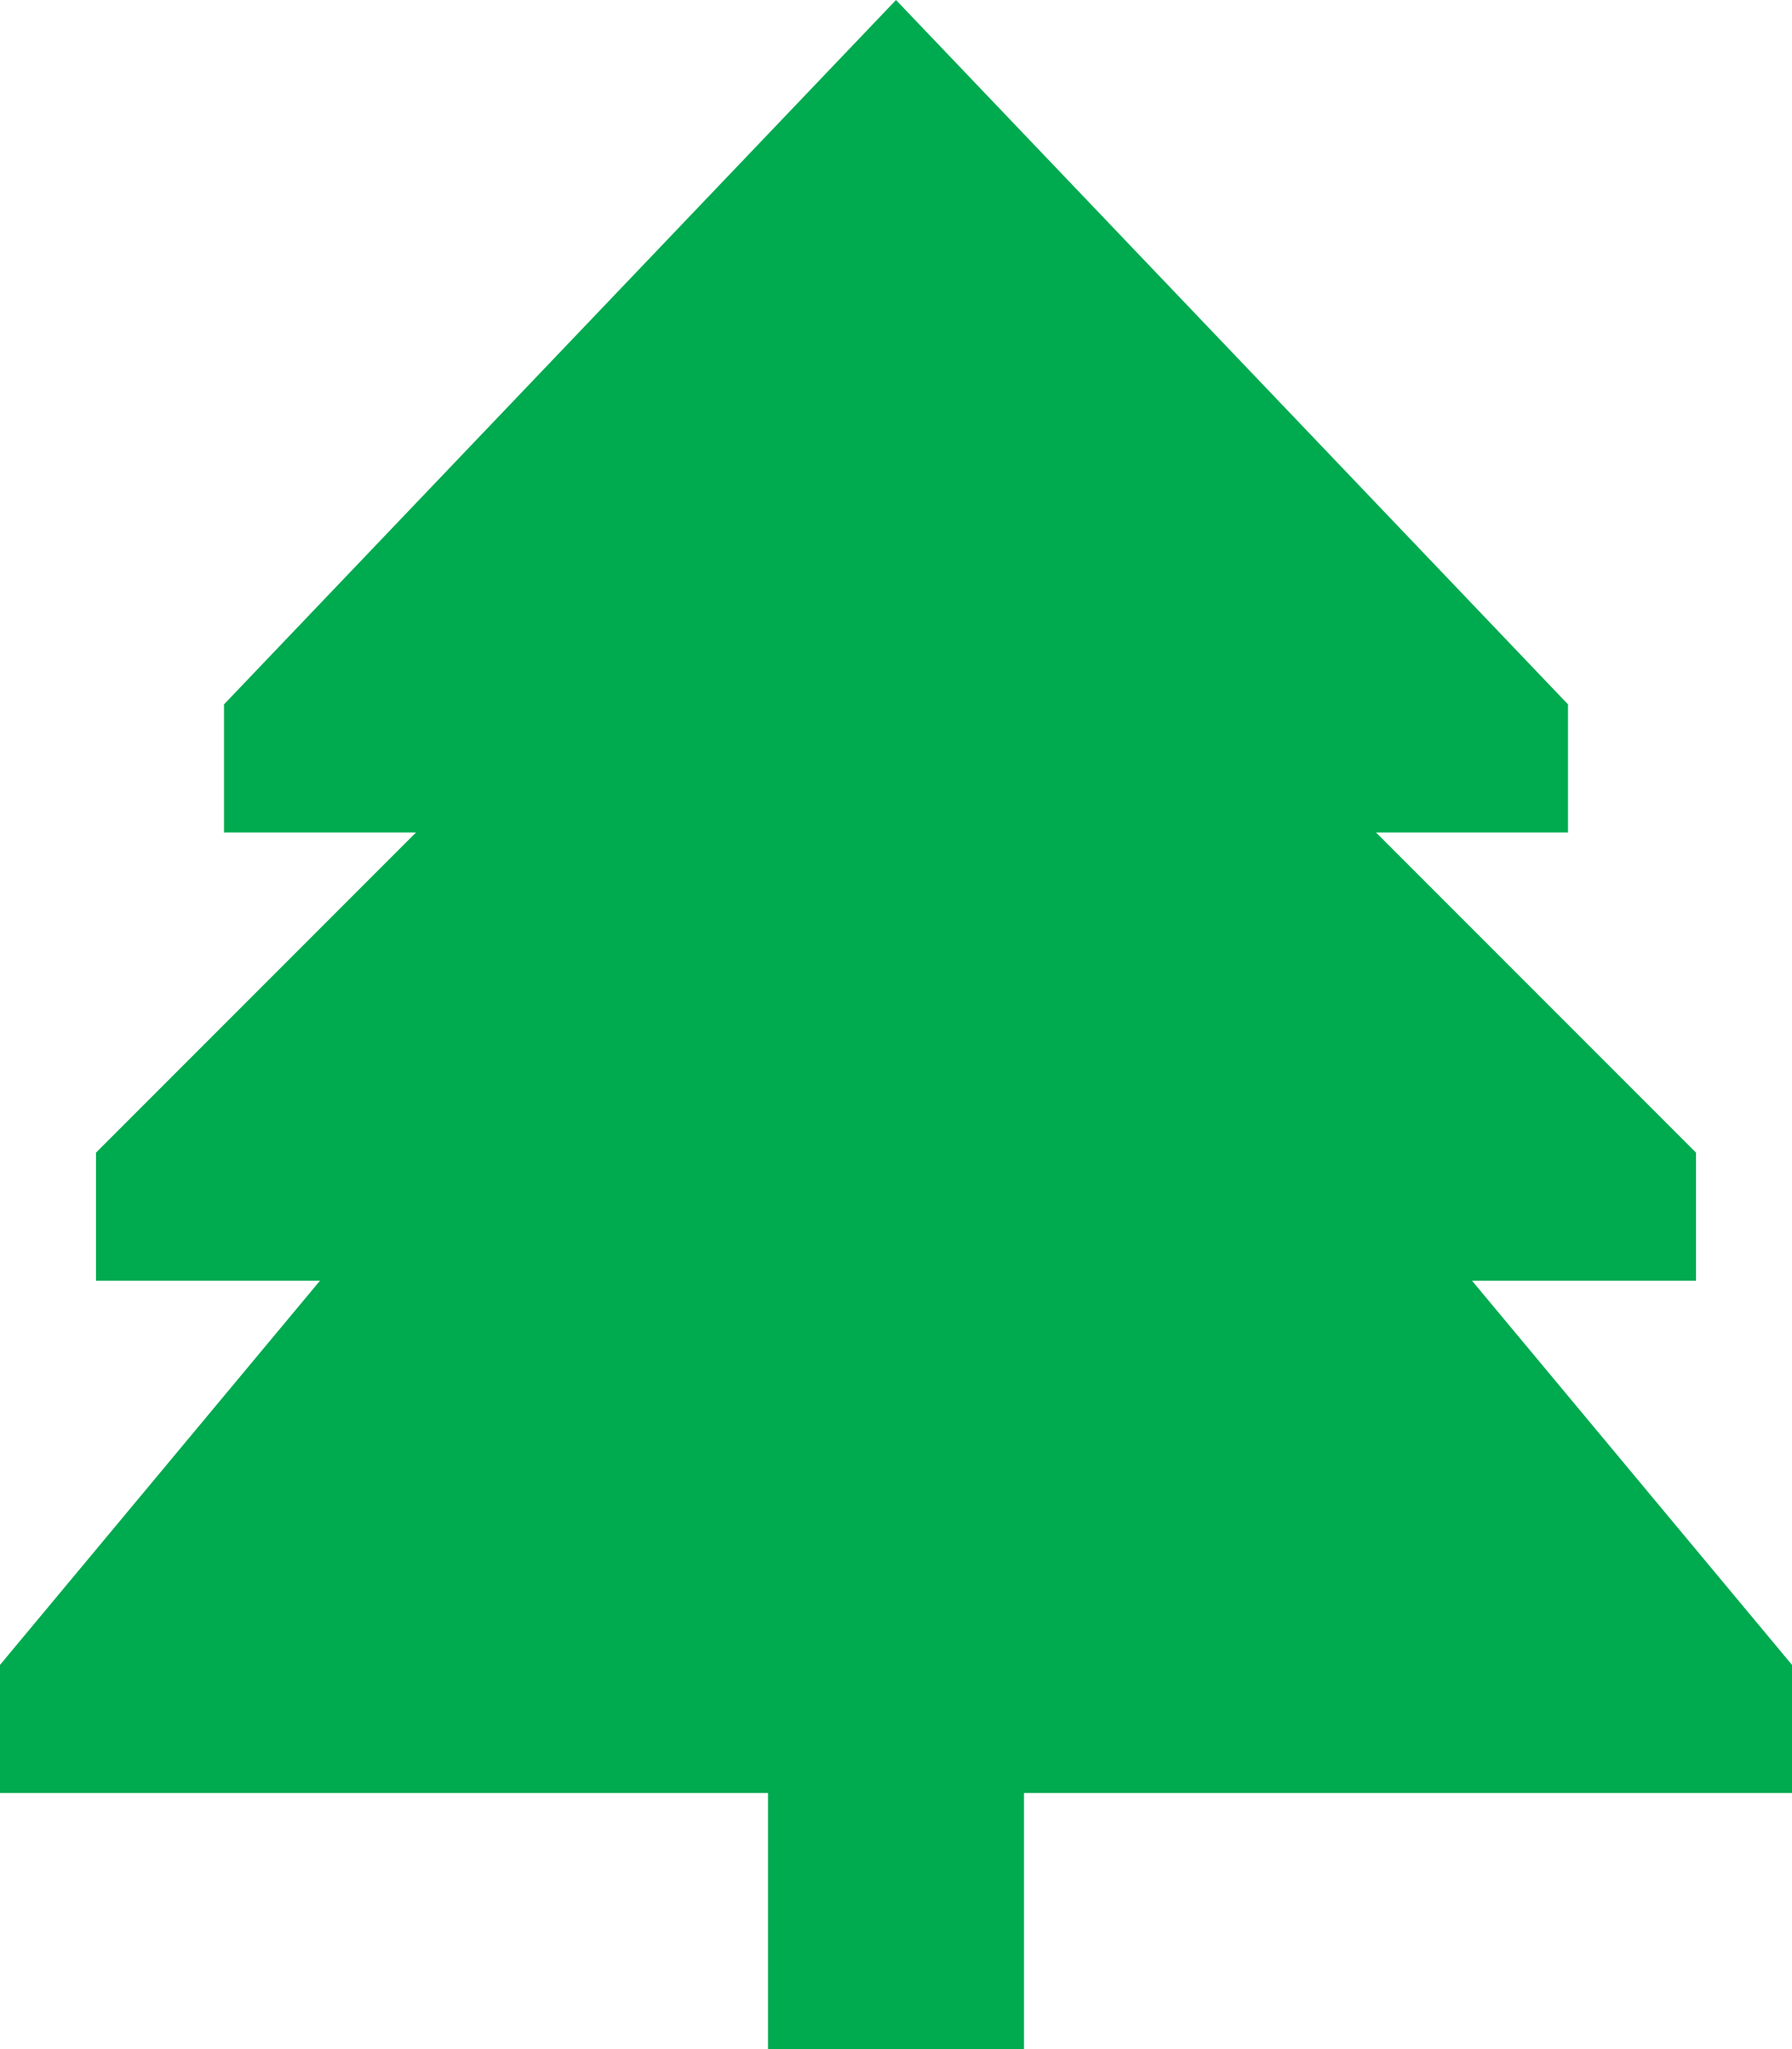
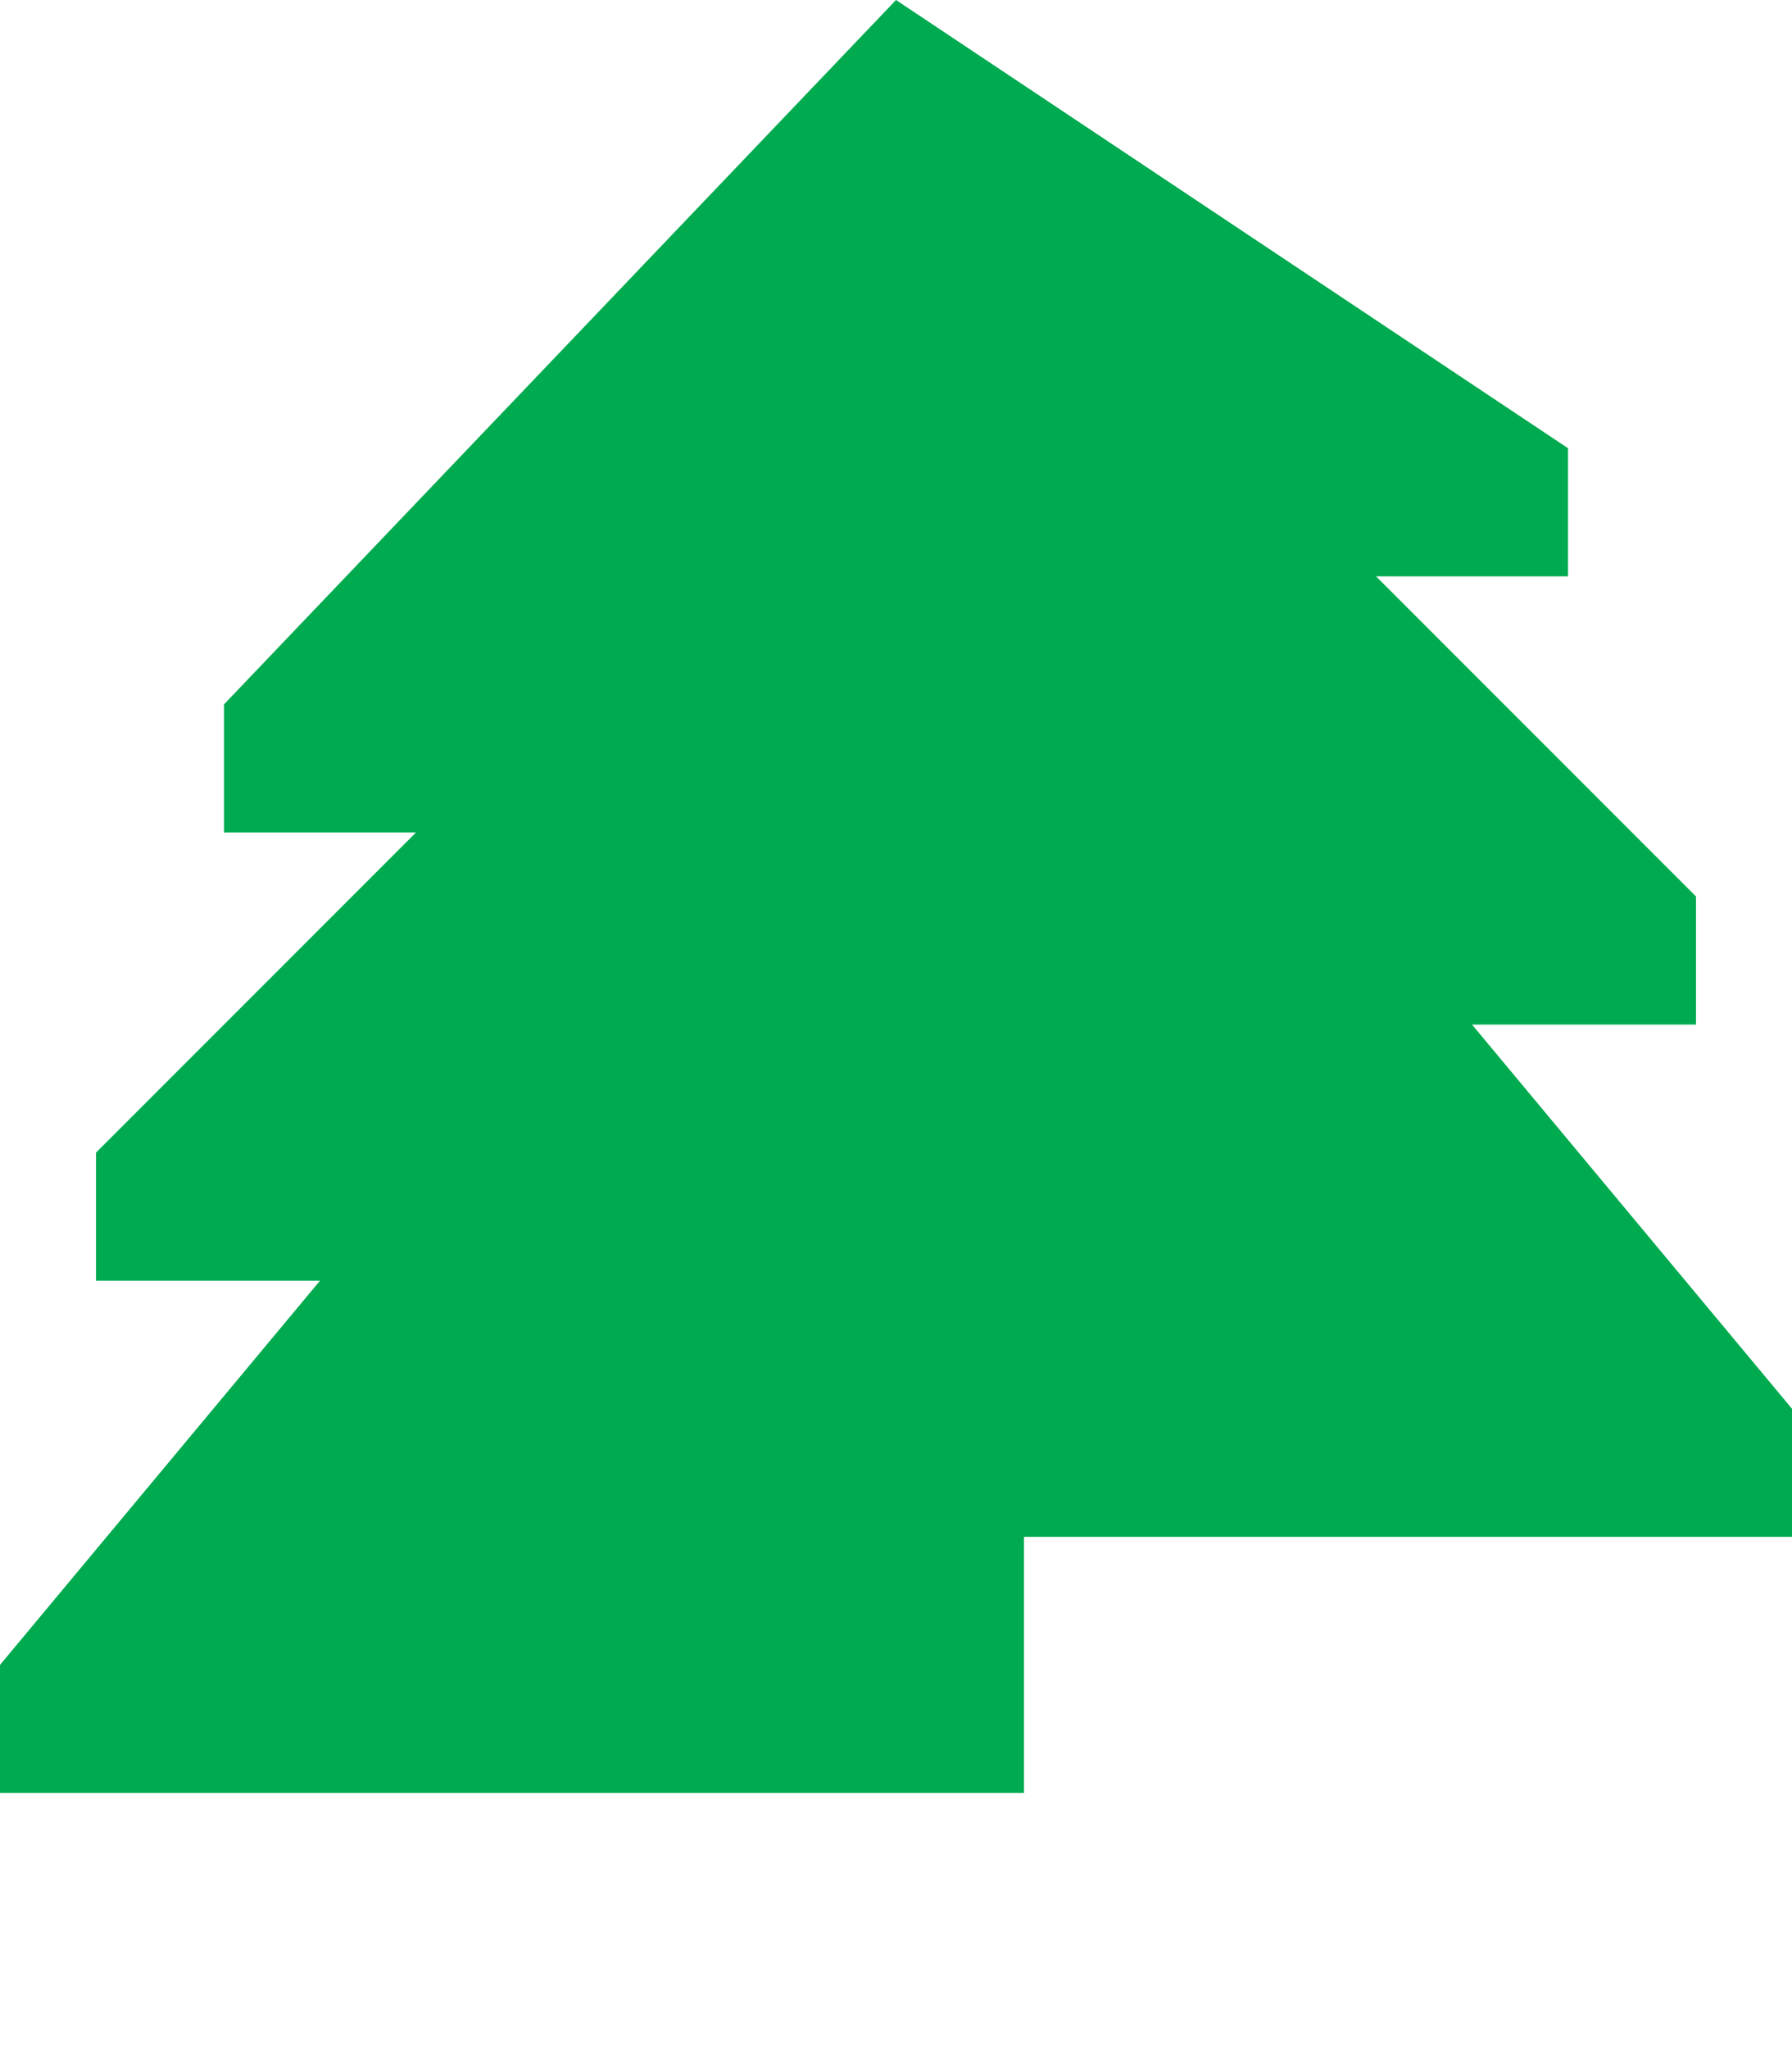
<svg xmlns="http://www.w3.org/2000/svg" id="Layer_1" data-name="Layer 1" viewBox="0 0 448 512">
  <defs>
    <style>
      .cls-1 {
        fill: #00aa4f;
      }
    </style>
  </defs>
-   <path class="cls-1" d="m224,0L56,176v32h48l-80,80v32h56L0,416v32h192v64h64v-64h192v-32l-80-96h56v-32l-80-80h48v-32L224,0Z" />
+   <path class="cls-1" d="m224,0L56,176v32h48l-80,80v32h56L0,416v32h192h64v-64h192v-32l-80-96h56v-32l-80-80h48v-32L224,0Z" />
</svg>